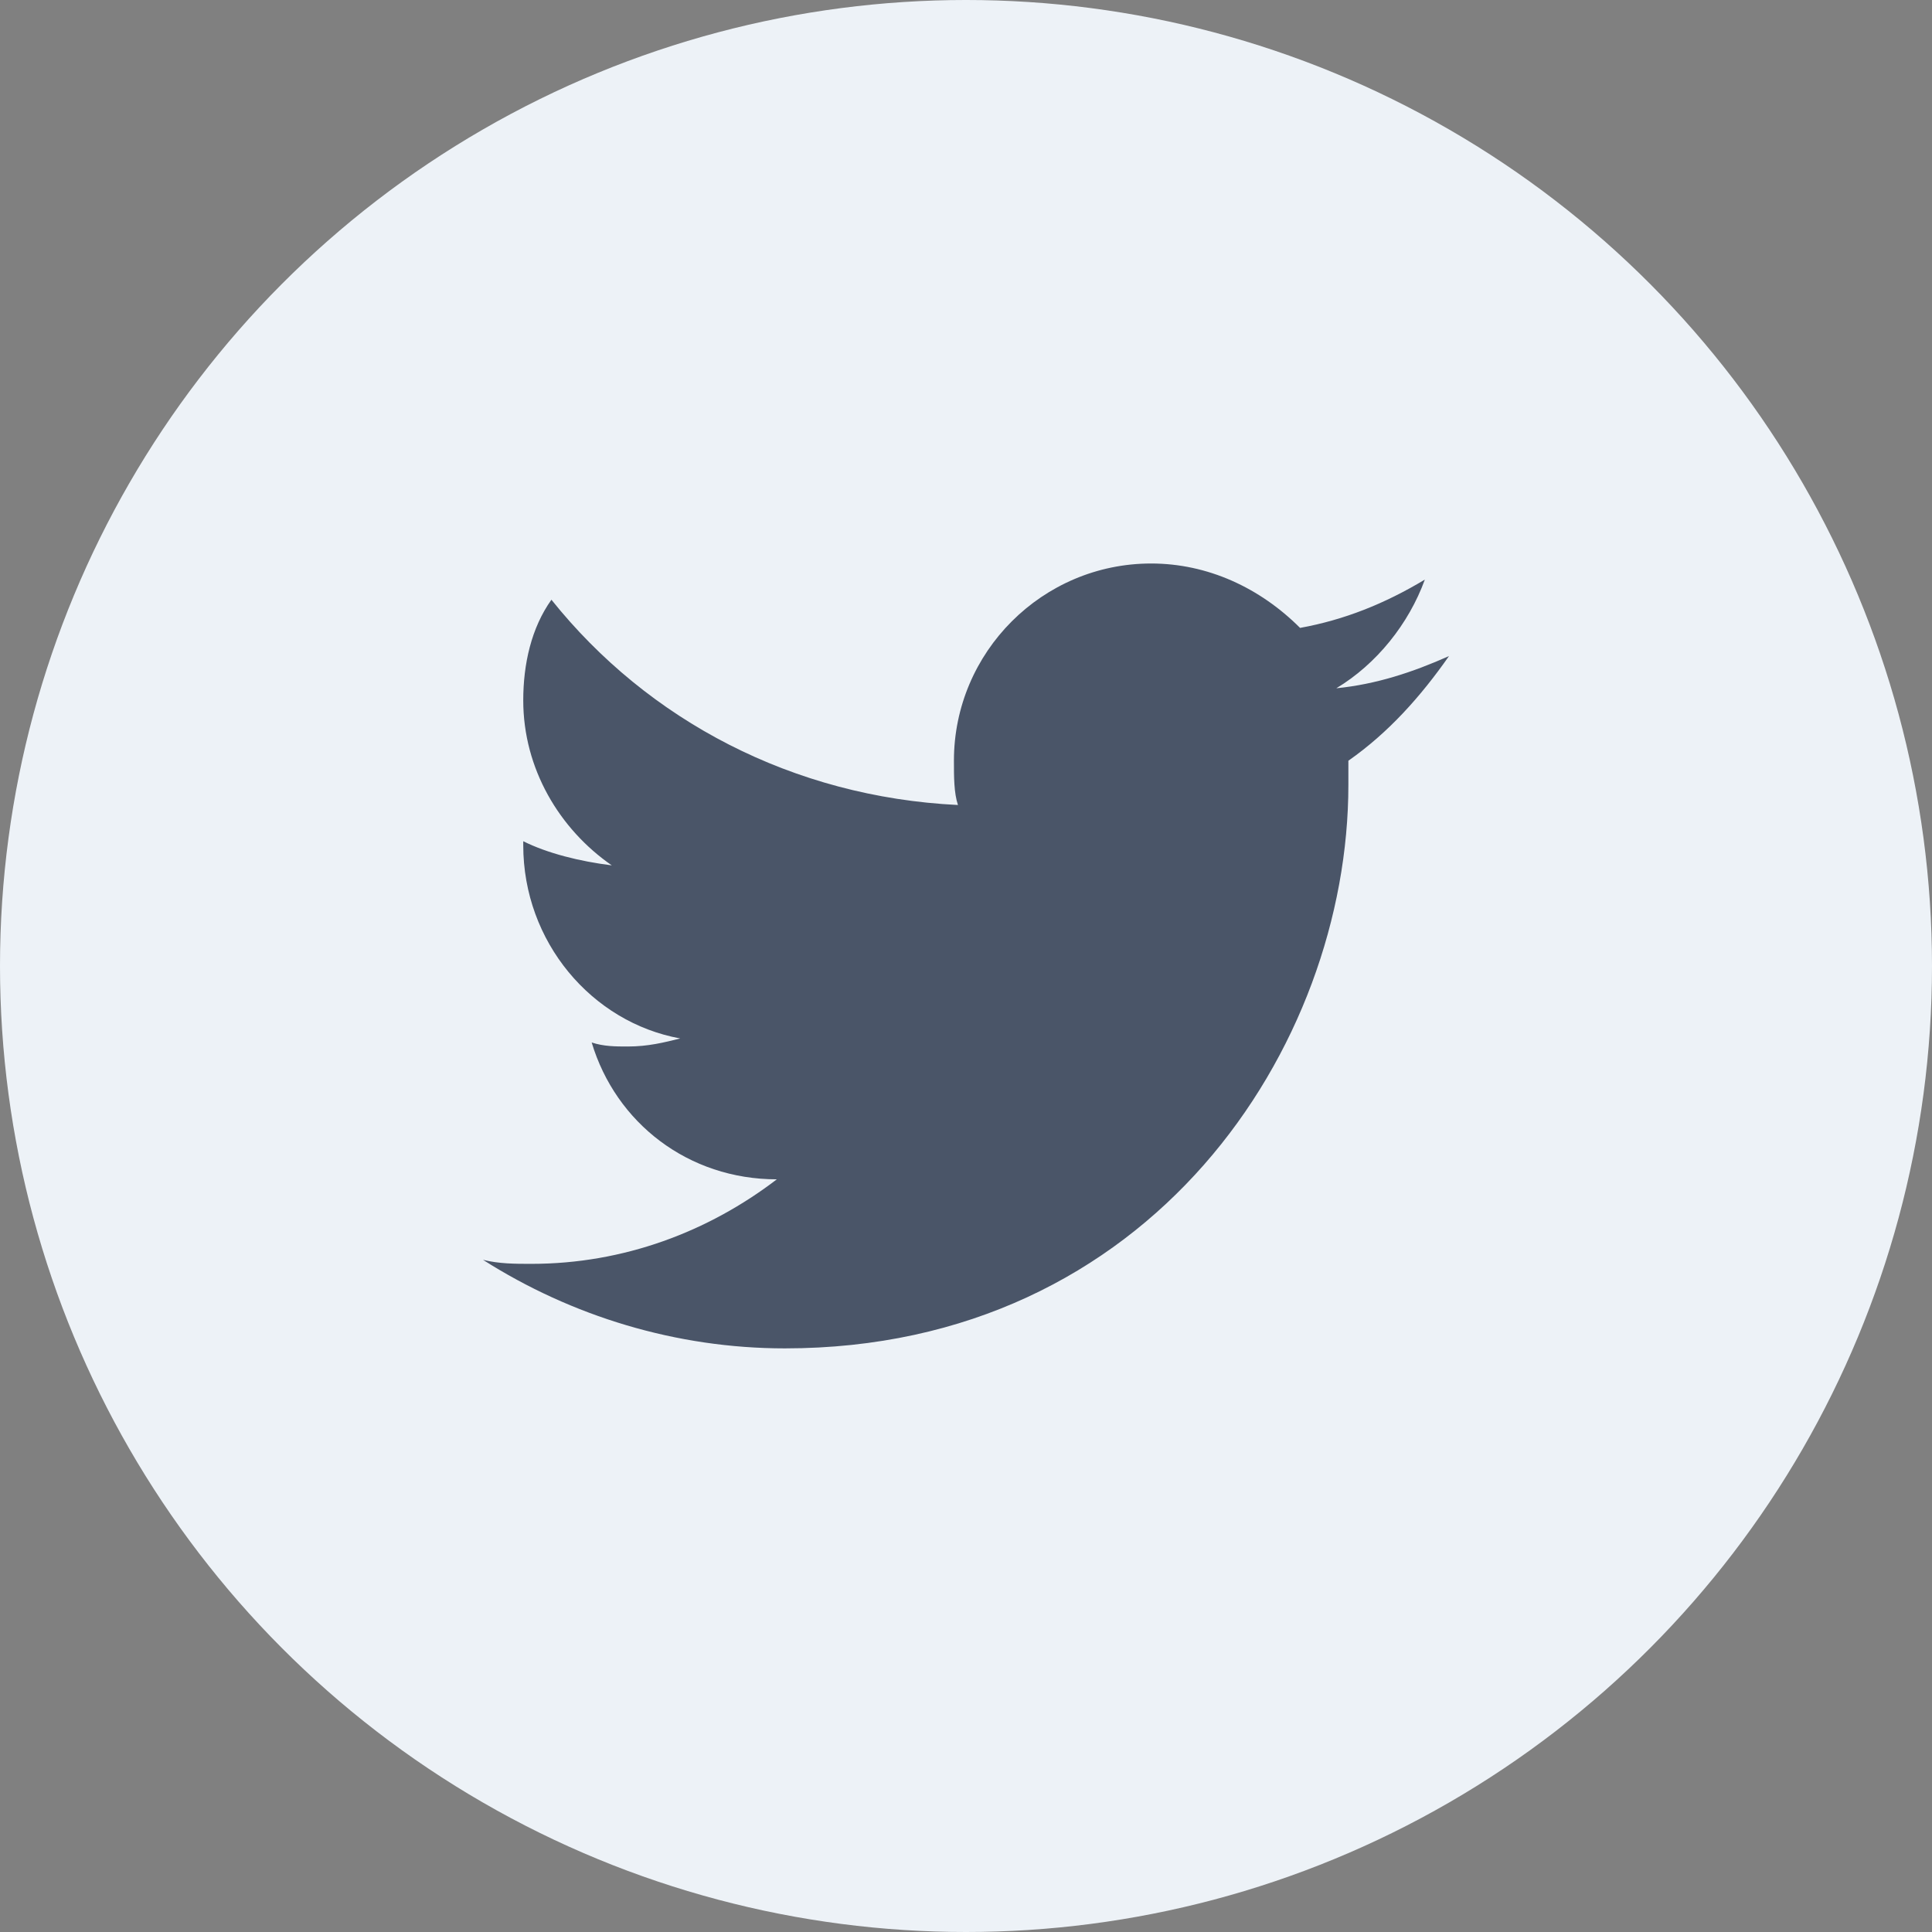
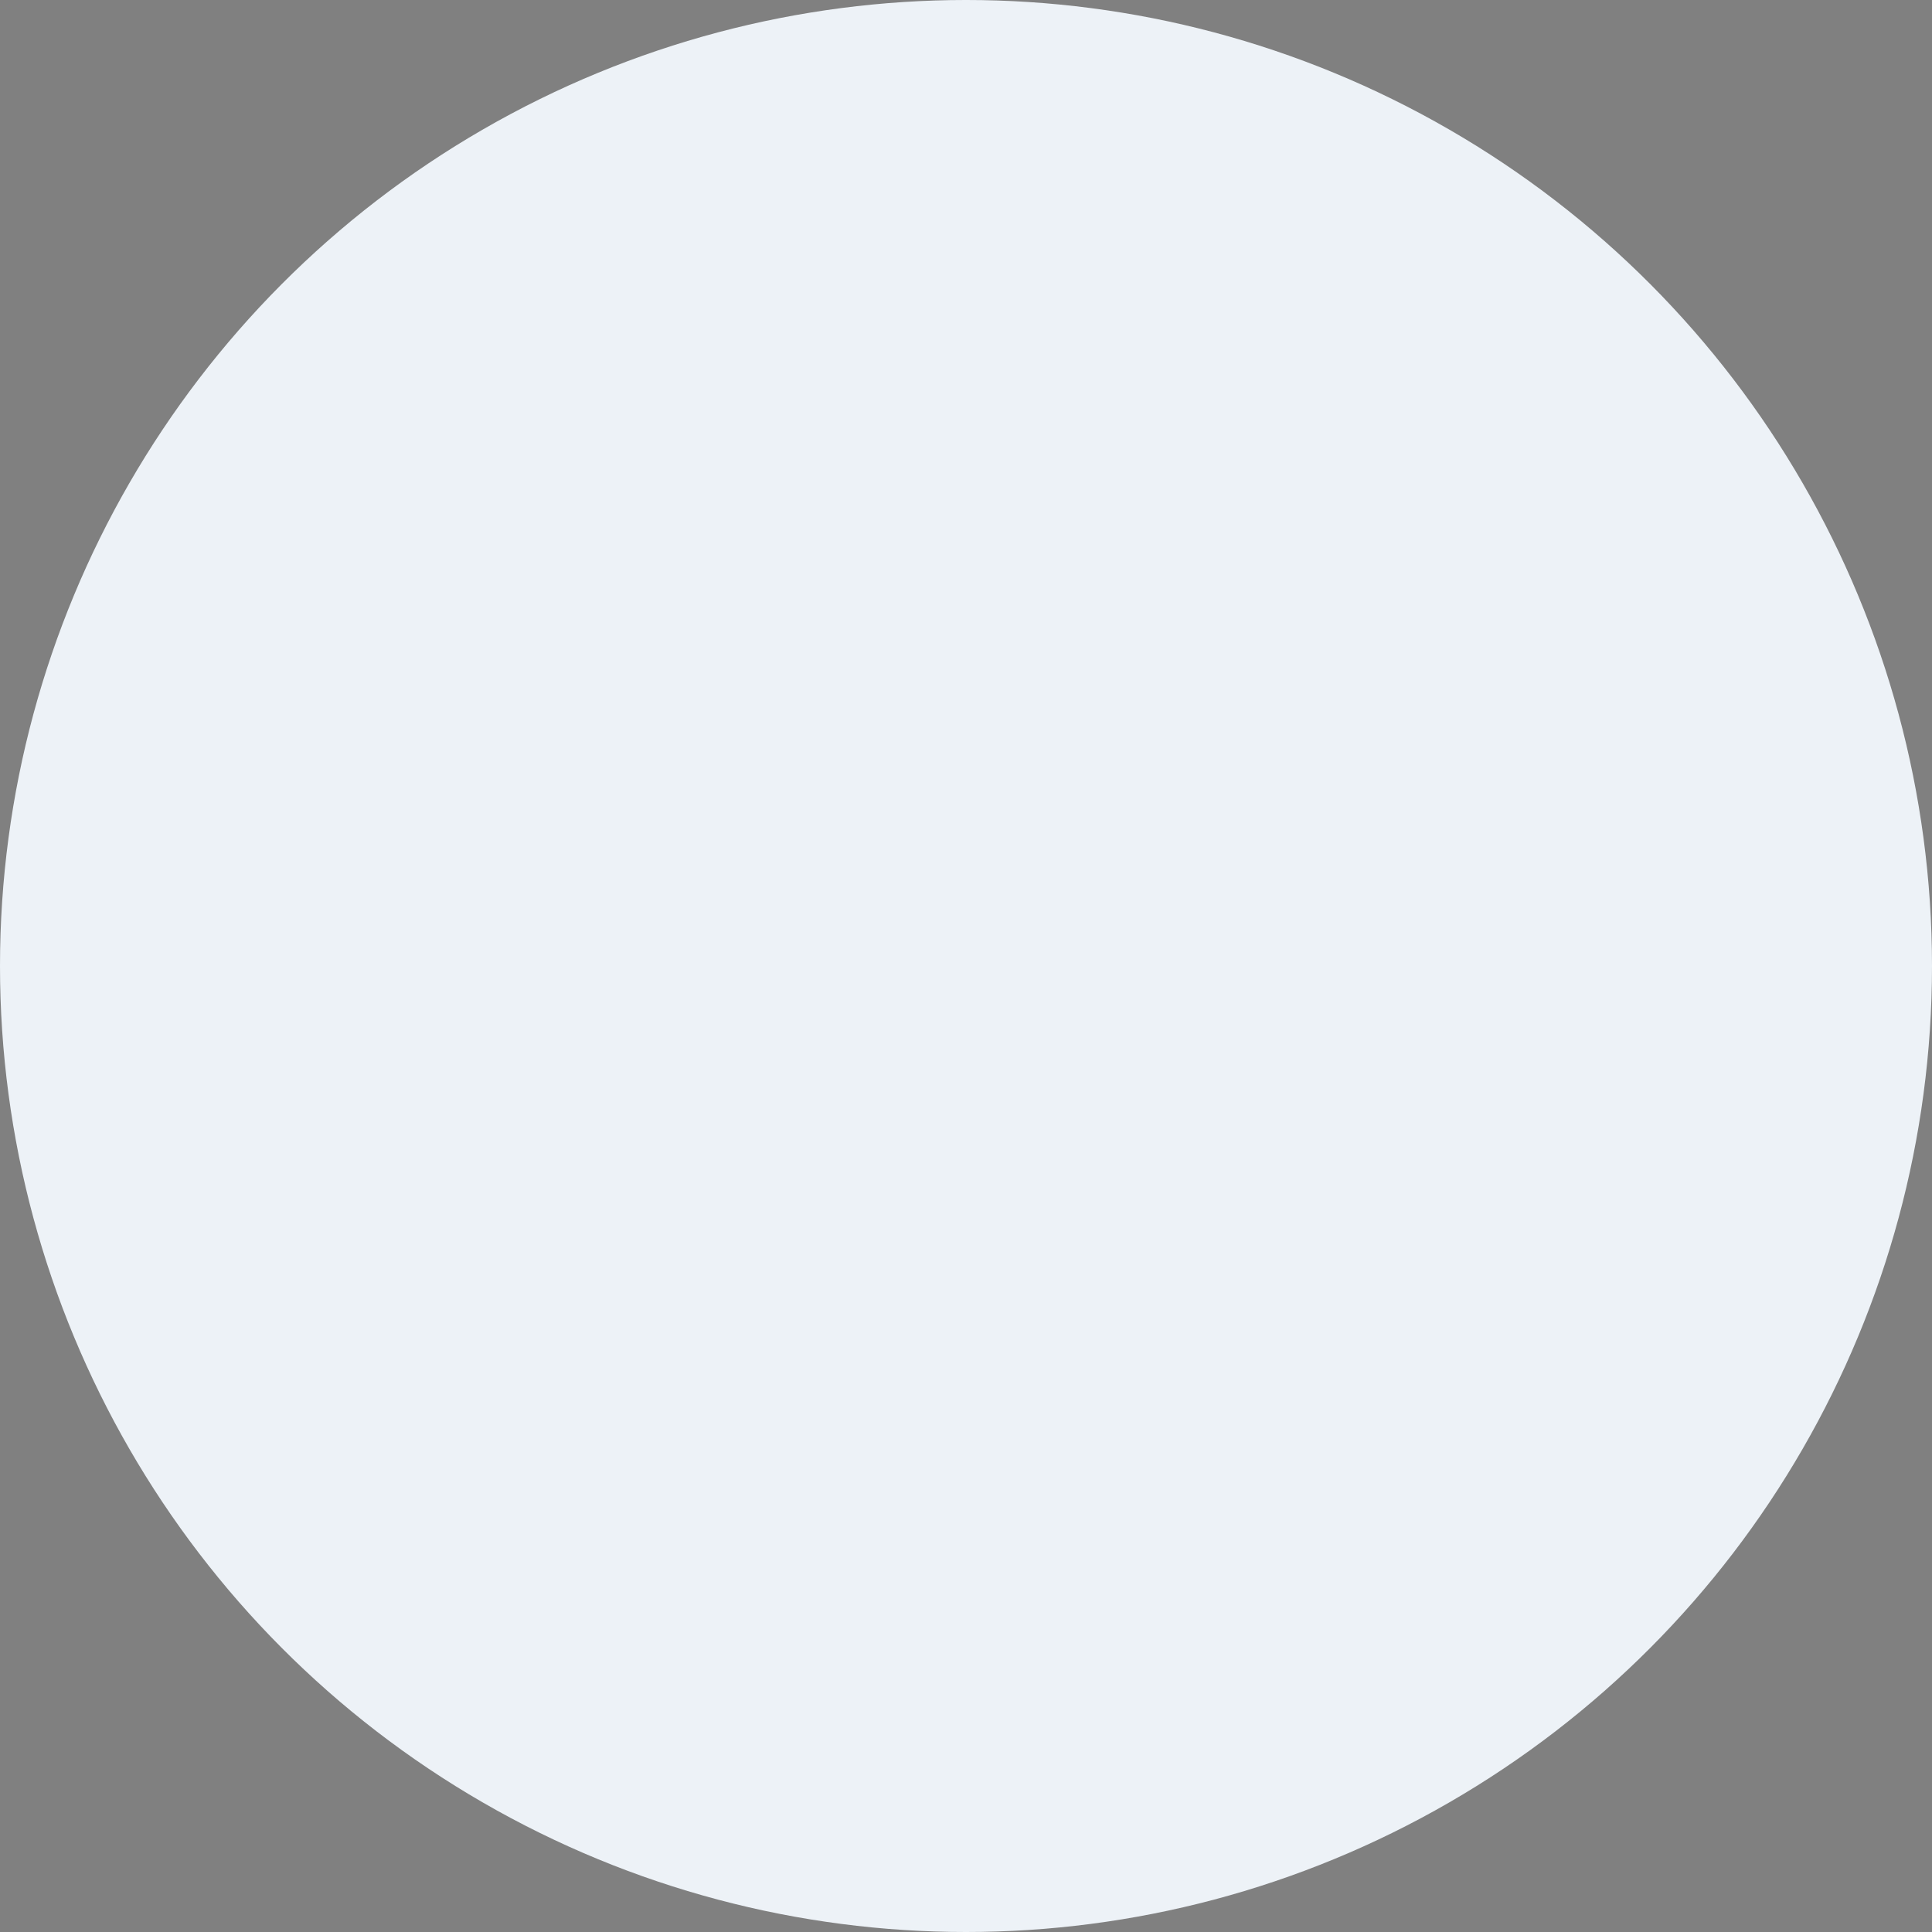
<svg xmlns="http://www.w3.org/2000/svg" width="24" height="24" viewBox="0 0 24 24" fill="none">
  <rect x="0" y="0" width="24" height="24" fill="#808080" stroke="none" />
  <circle cx="12" cy="12" r="12" fill="#EDF2F7" />
  <g clip-path="url(#clip0)">
-     <path d="M18 8.15C17.55 8.35 17.1 8.5 16.6 8.55C17.1 8.25 17.5 7.75 17.7 7.2C17.2 7.5 16.7 7.7 16.15 7.8C15.65 7.3 15 7 14.3 7C12.95 7 11.85 8.1 11.85 9.45C11.85 9.65 11.85 9.85 11.9 10C9.85 9.9 8.05 8.95 6.85 7.45C6.6 7.8 6.5 8.25 6.5 8.7C6.5 9.55 6.95 10.3 7.6 10.75C7.2 10.7 6.8 10.6 6.5 10.45C6.5 10.45 6.5 10.45 6.5 10.5C6.5 11.7 7.35 12.7 8.45 12.9C8.25 12.95 8.05 13 7.8 13C7.65 13 7.5 13 7.35 12.95C7.65 13.95 8.55 14.65 9.65 14.65C8.8 15.3 7.75 15.7 6.6 15.7C6.4 15.7 6.2 15.7 6 15.65C7.1 16.35 8.4 16.75 9.75 16.75C14.3 16.75 16.75 13 16.75 9.75C16.75 9.65 16.75 9.55 16.75 9.45C17.25 9.1 17.65 8.65 18 8.15Z" fill="#4A5568" />
-   </g>
+     </g>
  <defs>
    <clipPath id="clip0">
-       <rect width="12" height="12" fill="white" transform="translate(6 6)" />
-     </clipPath>
+       </clipPath>
  </defs>
</svg>